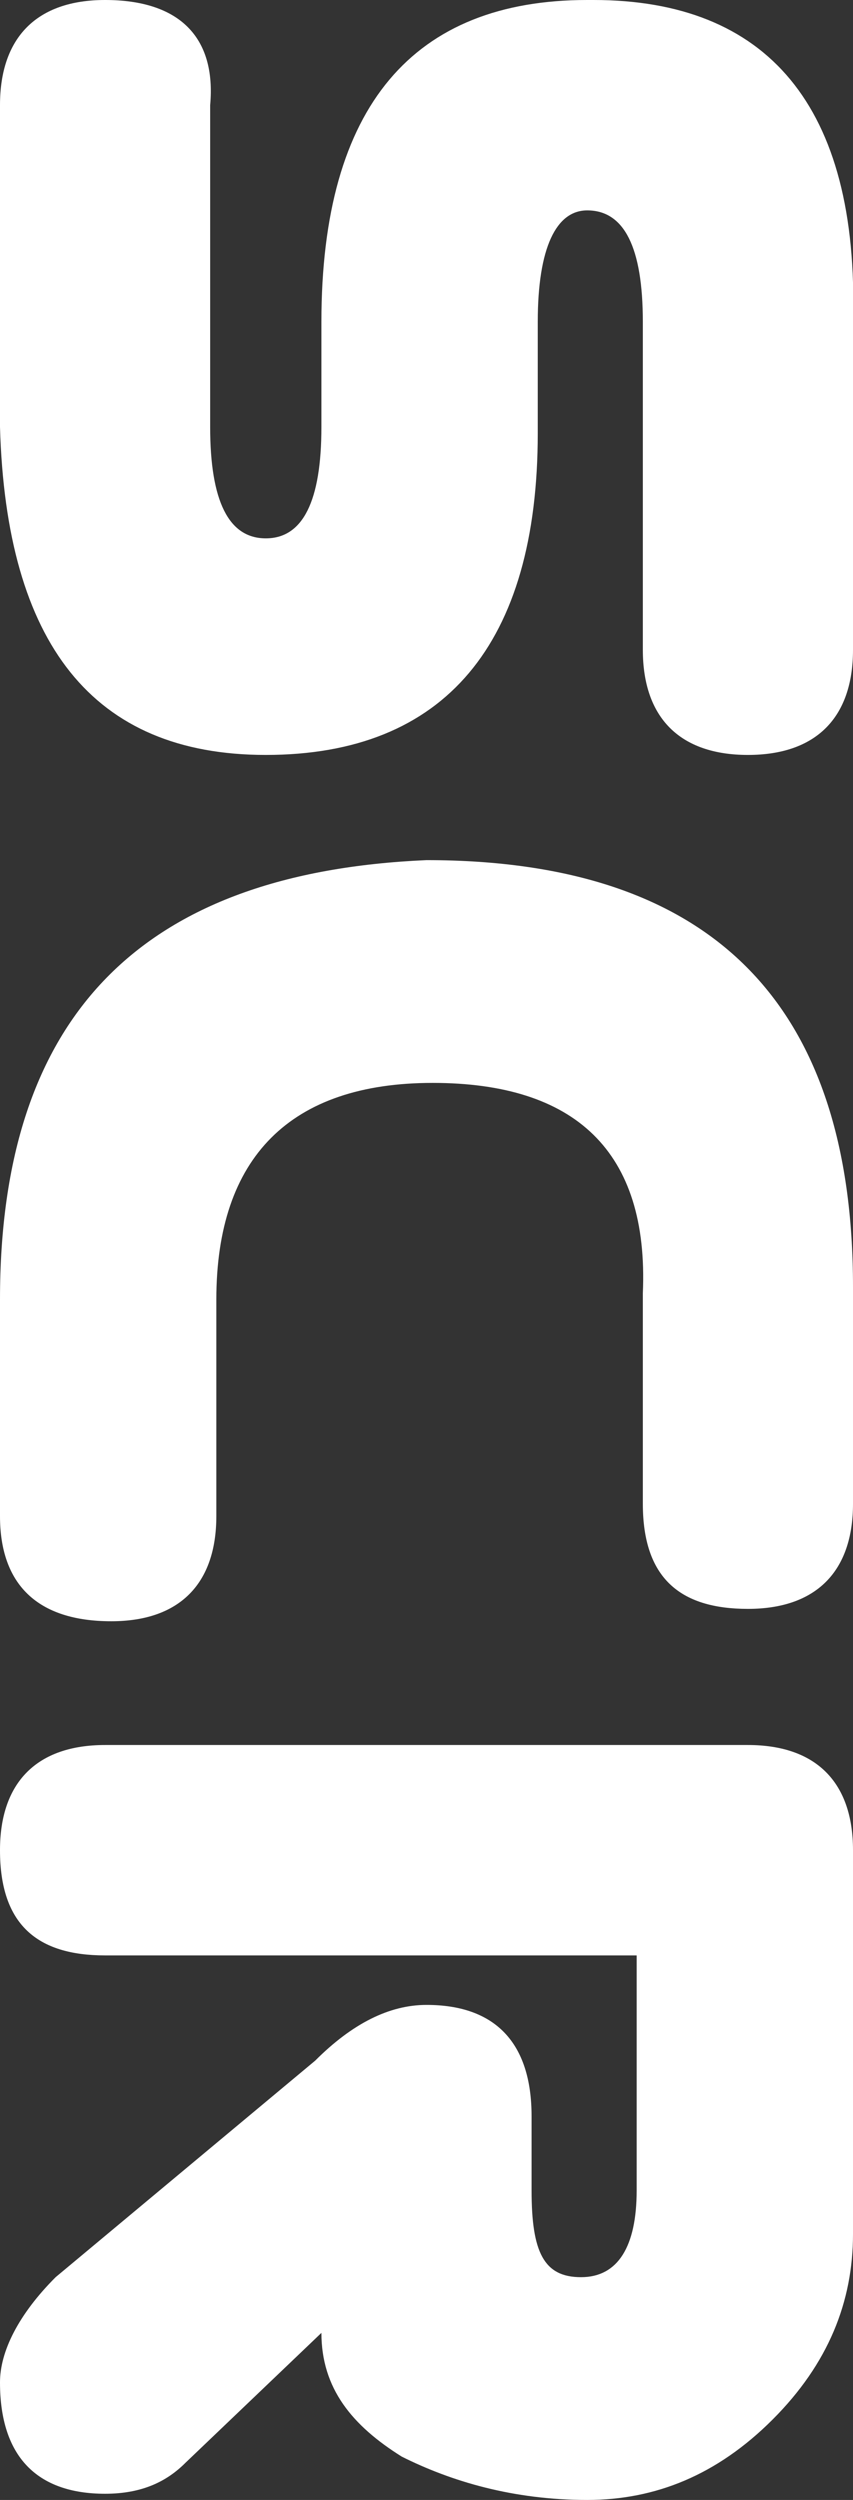
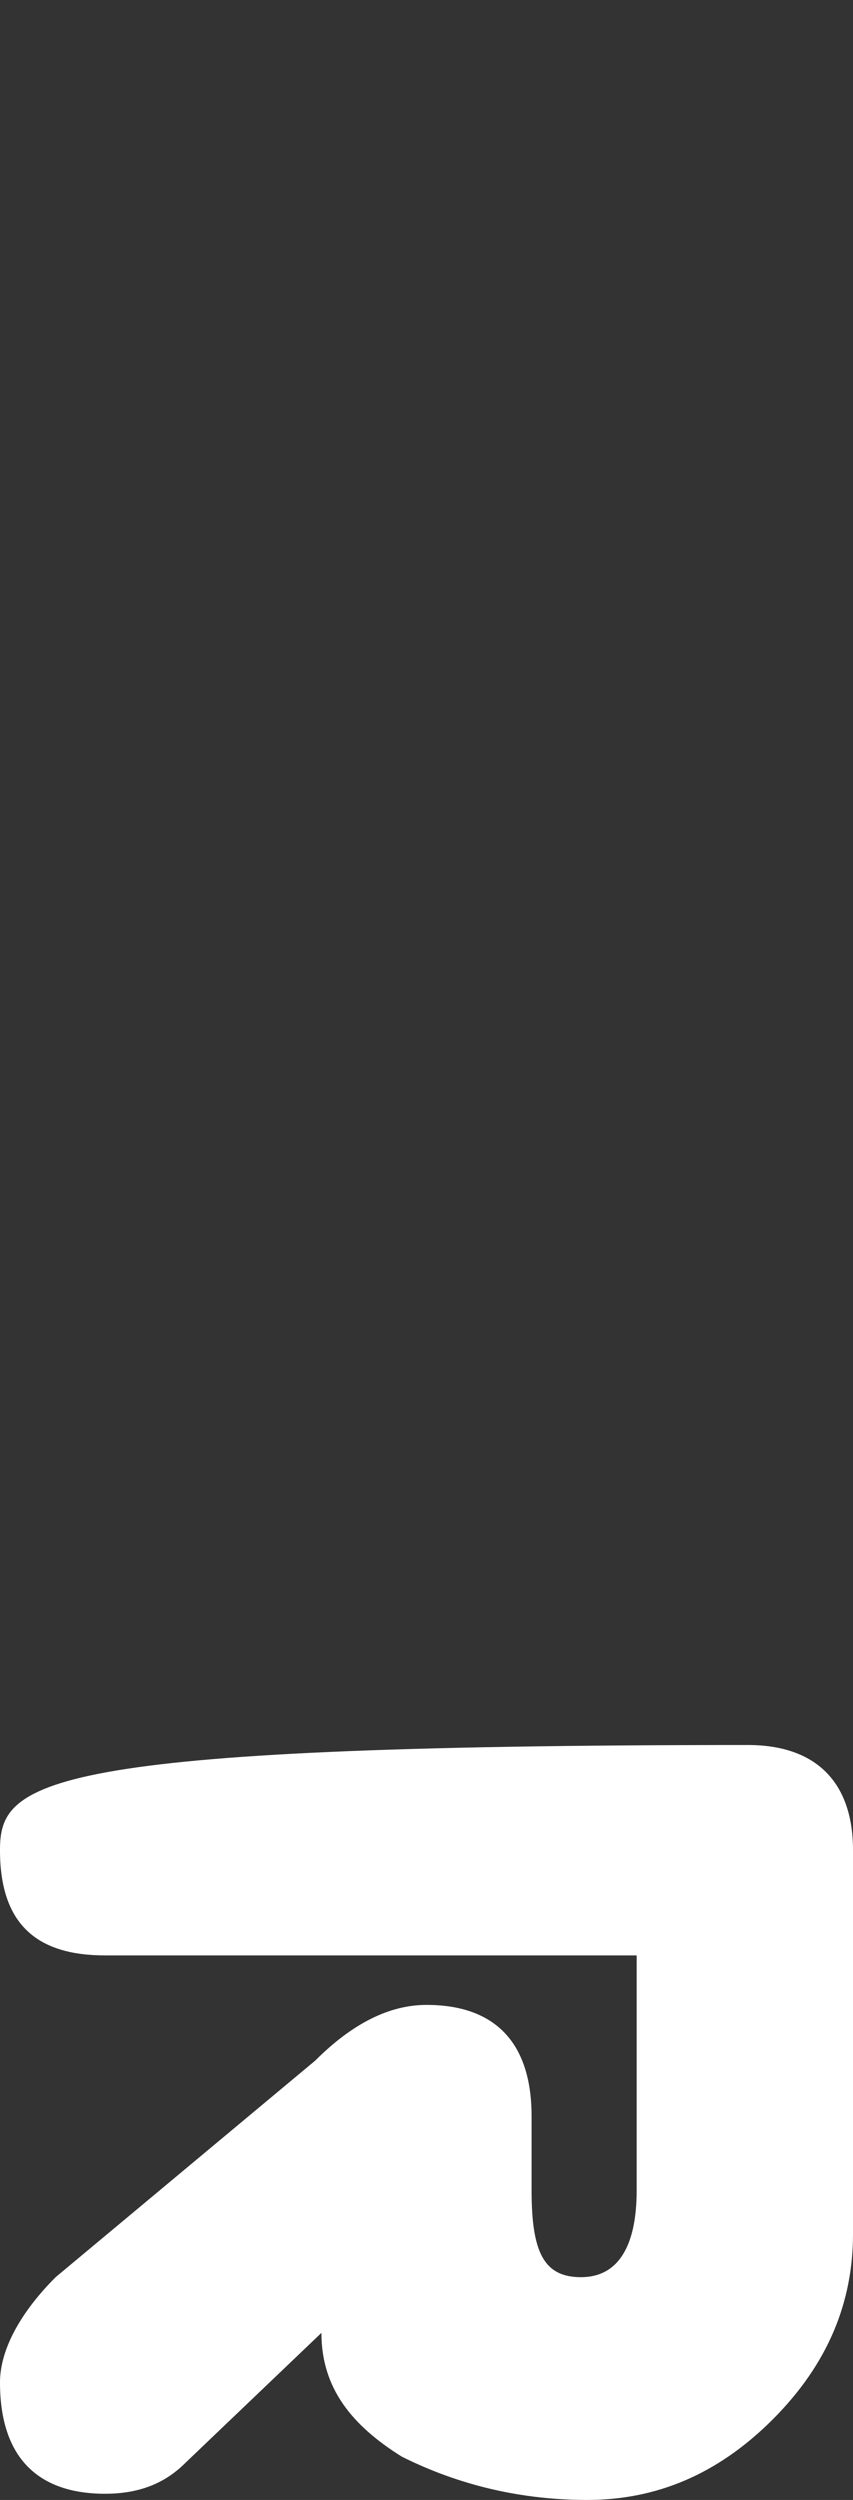
<svg xmlns="http://www.w3.org/2000/svg" version="1.1" id="Layer_1" x="0px" y="0px" viewBox="0 0 1.38 4.04" style="enable-background:new 0 0 1.38 4.04;" xml:space="preserve">
  <rect x="0" y="0" width="1.38" height="4.04" fill="#333333" stroke="none" />
  <style type="text/css">
	.st0{fill:#FFFFFF;}
</style>
-   <path class="st0" d="M0.43,1.22c0.29,0,0.44-0.18,0.44-0.52V0.52c0-0.12,0.03-0.18,0.08-0.18c0.06,0,0.09,0.06,0.09,0.18v0.53  c0,0.11,0.06,0.17,0.17,0.17s0.17-0.06,0.17-0.17V0.52C1.39,0.17,1.24,0,0.96,0H0.95C0.67,0,0.52,0.17,0.52,0.52v0.17  c0,0.12-0.03,0.18-0.09,0.18S0.34,0.81,0.34,0.69V0.17C0.35,0.06,0.29,0,0.17,0C0.06,0,0,0.06,0,0.17v0.52  C0.01,1.04,0.15,1.22,0.43,1.22z" />
-   <path class="st0" d="M0.18,2.62c0.11,0,0.17-0.06,0.17-0.17V2.1c0-0.23,0.12-0.35,0.35-0.35s0.35,0.11,0.34,0.34v0.34  c0,0.12,0.06,0.17,0.17,0.17s0.17-0.06,0.17-0.17V2.08l0,0c0-0.46-0.23-0.69-0.69-0.69C0.23,1.41,0,1.64,0,2.1v0.35  C0,2.56,0.06,2.62,0.18,2.62z" />
-   <path class="st0" d="M0.17,4.03c0.06,0,0.1-0.02,0.13-0.05l0.22-0.21c0,0.09,0.05,0.15,0.13,0.2c0.08,0.04,0.18,0.07,0.3,0.07  c0.11,0,0.21-0.04,0.3-0.13c0.09-0.09,0.13-0.19,0.13-0.3V2.99c0-0.11-0.06-0.17-0.17-0.17H0.17C0.06,2.82,0,2.88,0,2.99  c0,0.12,0.06,0.17,0.17,0.17h0.86v0.38c0,0.09-0.03,0.14-0.09,0.14S0.86,3.64,0.86,3.54V3.42c0-0.12-0.06-0.18-0.17-0.18  c-0.06,0-0.12,0.03-0.18,0.09L0.09,3.68C0.03,3.74,0,3.8,0,3.85l0,0C0,3.97,0.06,4.03,0.17,4.03z" />
+   <path class="st0" d="M0.17,4.03c0.06,0,0.1-0.02,0.13-0.05l0.22-0.21c0,0.09,0.05,0.15,0.13,0.2c0.08,0.04,0.18,0.07,0.3,0.07  c0.11,0,0.21-0.04,0.3-0.13c0.09-0.09,0.13-0.19,0.13-0.3V2.99c0-0.11-0.06-0.17-0.17-0.17C0.06,2.82,0,2.88,0,2.99  c0,0.12,0.06,0.17,0.17,0.17h0.86v0.38c0,0.09-0.03,0.14-0.09,0.14S0.86,3.64,0.86,3.54V3.42c0-0.12-0.06-0.18-0.17-0.18  c-0.06,0-0.12,0.03-0.18,0.09L0.09,3.68C0.03,3.74,0,3.8,0,3.85l0,0C0,3.97,0.06,4.03,0.17,4.03z" />
</svg>